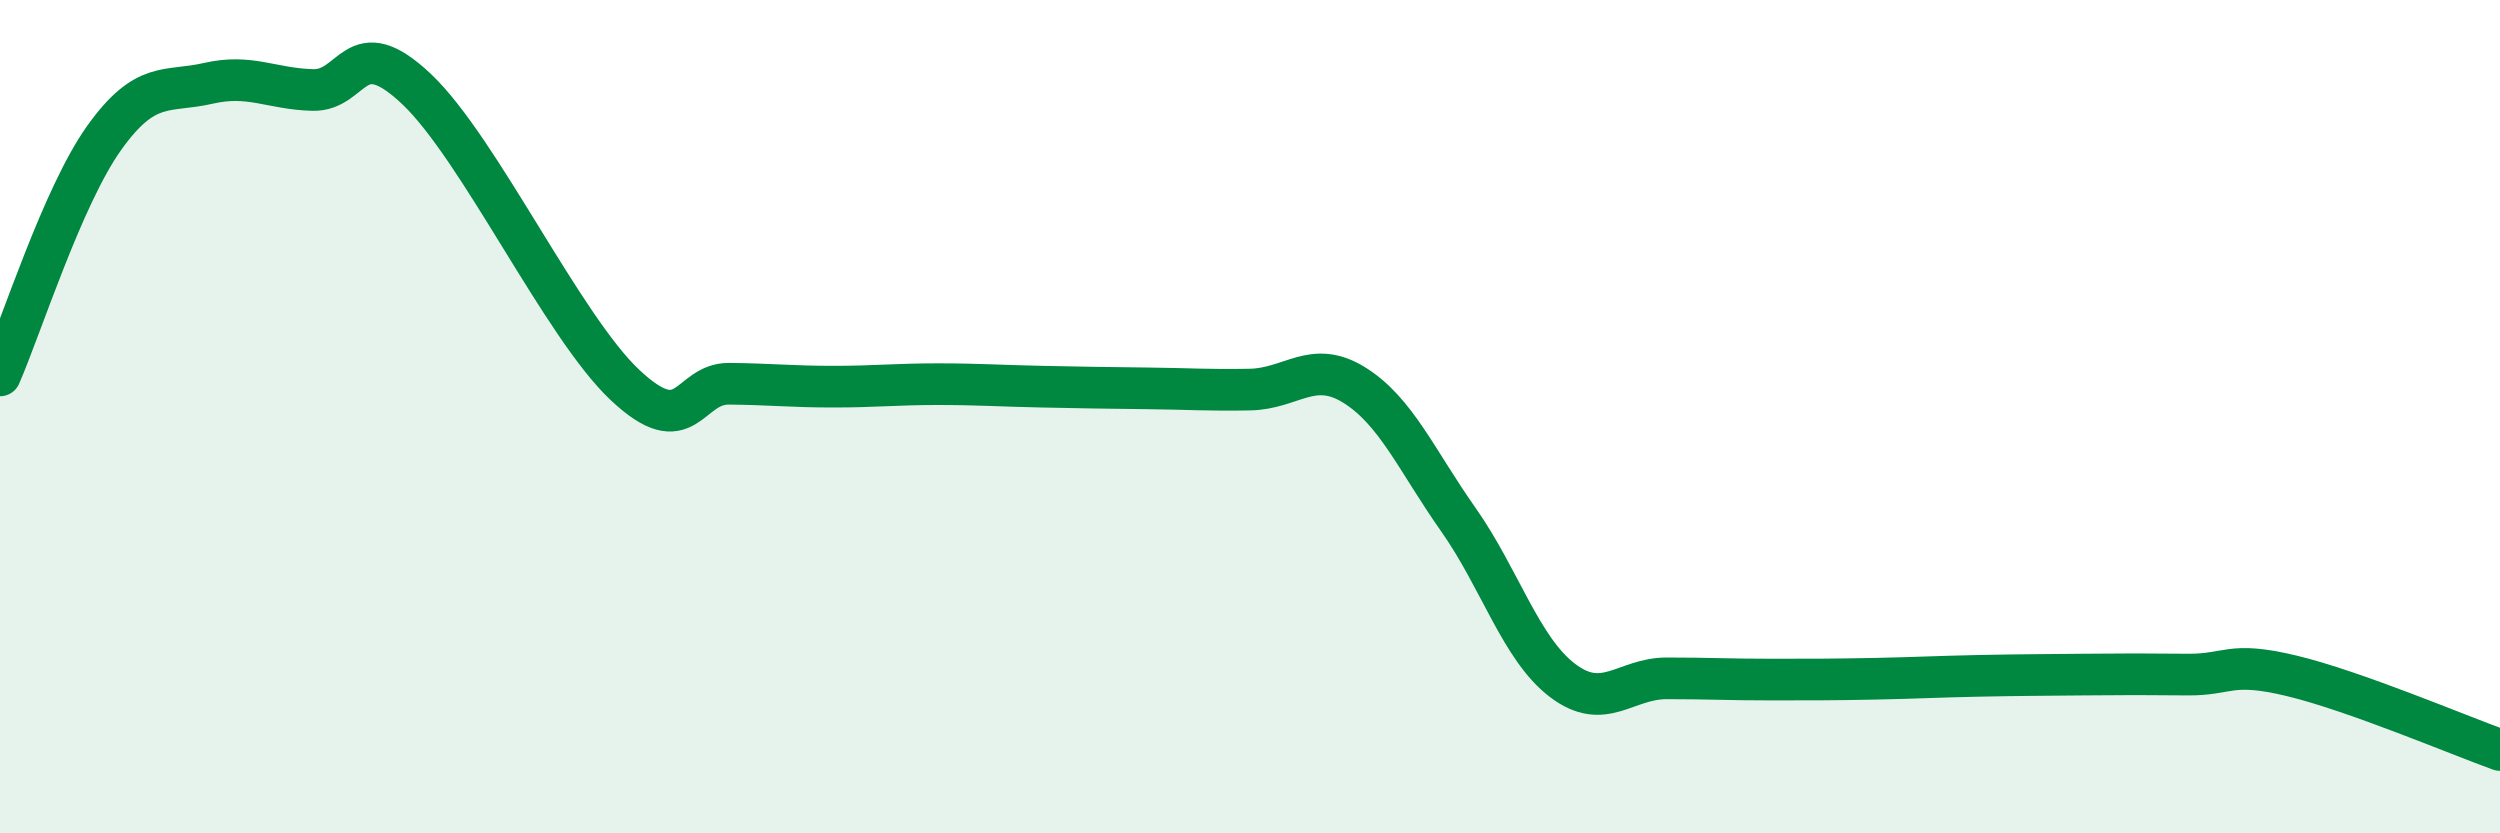
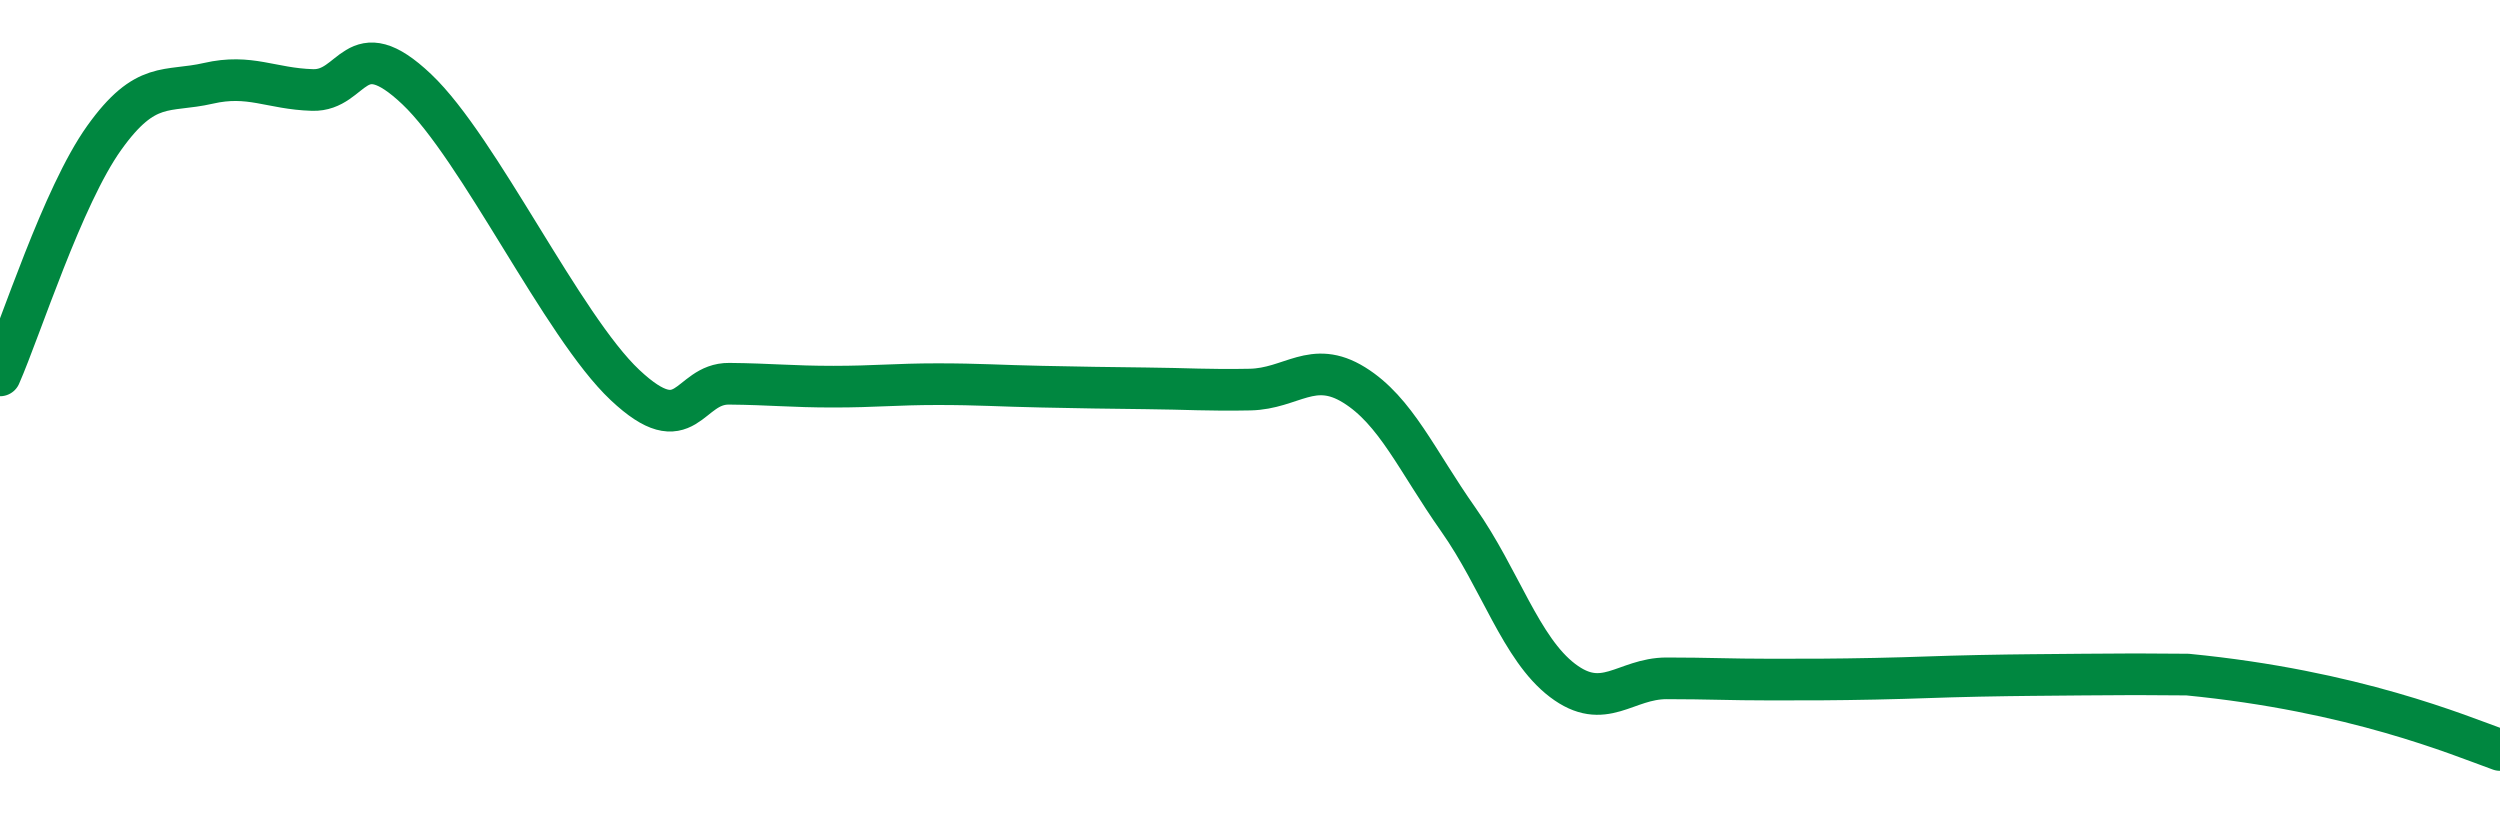
<svg xmlns="http://www.w3.org/2000/svg" width="60" height="20" viewBox="0 0 60 20">
-   <path d="M 0,9.01 C 0.5,7.87 1.5,4.71 2.5,3.31 C 3.5,1.91 4,2.23 5,2 C 6,1.77 6.5,2.13 7.5,2.16 C 8.5,2.19 8.5,0.72 10,2.14 C 11.5,3.56 13.5,7.83 15,9.24 C 16.5,10.65 16.5,9.2 17.5,9.21 C 18.5,9.22 19,9.28 20,9.28 C 21,9.28 21.5,9.22 22.5,9.22 C 23.5,9.22 24,9.26 25,9.28 C 26,9.3 26.5,9.31 27.5,9.32 C 28.5,9.33 29,9.37 30,9.35 C 31,9.33 31.5,8.62 32.5,9.24 C 33.5,9.86 34,11.05 35,12.47 C 36,13.89 36.5,15.57 37.5,16.33 C 38.5,17.09 39,16.28 40,16.28 C 41,16.28 41.5,16.31 42.5,16.31 C 43.5,16.31 44,16.31 45,16.29 C 46,16.27 46.5,16.24 47.5,16.22 C 48.5,16.2 49,16.2 50,16.19 C 51,16.18 51.5,16.18 52.5,16.19 C 53.5,16.2 53.5,15.86 55,16.22 C 56.5,16.58 59,17.64 60,18L60 20L0 20Z" fill="#008740" opacity="0.1" stroke-linecap="round" stroke-linejoin="round" />
-   <path d="M 0,9.01 C 0.5,7.87 1.5,4.71 2.5,3.31 C 3.5,1.91 4,2.23 5,2 C 6,1.77 6.5,2.13 7.5,2.16 C 8.5,2.19 8.5,0.72 10,2.14 C 11.5,3.56 13.5,7.83 15,9.24 C 16.5,10.65 16.5,9.2 17.5,9.21 C 18.5,9.22 19,9.28 20,9.28 C 21,9.28 21.5,9.22 22.5,9.22 C 23.5,9.22 24,9.26 25,9.28 C 26,9.3 26.5,9.31 27.5,9.32 C 28.5,9.33 29,9.37 30,9.35 C 31,9.33 31.5,8.62 32.5,9.24 C 33.5,9.86 34,11.05 35,12.47 C 36,13.89 36.5,15.57 37.5,16.33 C 38.5,17.09 39,16.28 40,16.28 C 41,16.28 41.5,16.31 42.5,16.31 C 43.5,16.31 44,16.31 45,16.29 C 46,16.27 46.5,16.24 47.5,16.22 C 48.5,16.2 49,16.2 50,16.19 C 51,16.18 51.5,16.18 52.5,16.19 C 53.5,16.2 53.5,15.86 55,16.22 C 56.5,16.58 59,17.64 60,18" stroke="#008740" stroke-width="1" fill="none" stroke-linecap="round" stroke-linejoin="round" />
+   <path d="M 0,9.01 C 0.5,7.87 1.5,4.71 2.5,3.31 C 3.5,1.91 4,2.23 5,2 C 6,1.77 6.5,2.13 7.5,2.16 C 8.5,2.19 8.5,0.72 10,2.14 C 11.5,3.56 13.5,7.83 15,9.24 C 16.5,10.65 16.5,9.2 17.5,9.21 C 18.5,9.22 19,9.28 20,9.28 C 21,9.28 21.5,9.22 22.5,9.22 C 23.5,9.22 24,9.26 25,9.28 C 26,9.3 26.5,9.31 27.5,9.32 C 28.5,9.33 29,9.37 30,9.35 C 31,9.33 31.5,8.62 32.5,9.24 C 33.5,9.86 34,11.05 35,12.47 C 36,13.89 36.5,15.57 37.5,16.33 C 38.5,17.09 39,16.28 40,16.28 C 41,16.28 41.5,16.31 42.5,16.31 C 43.5,16.31 44,16.31 45,16.29 C 46,16.27 46.5,16.24 47.5,16.22 C 48.5,16.2 49,16.2 50,16.19 C 51,16.18 51.5,16.18 52.5,16.19 C 56.5,16.58 59,17.64 60,18" stroke="#008740" stroke-width="1" fill="none" stroke-linecap="round" stroke-linejoin="round" />
</svg>